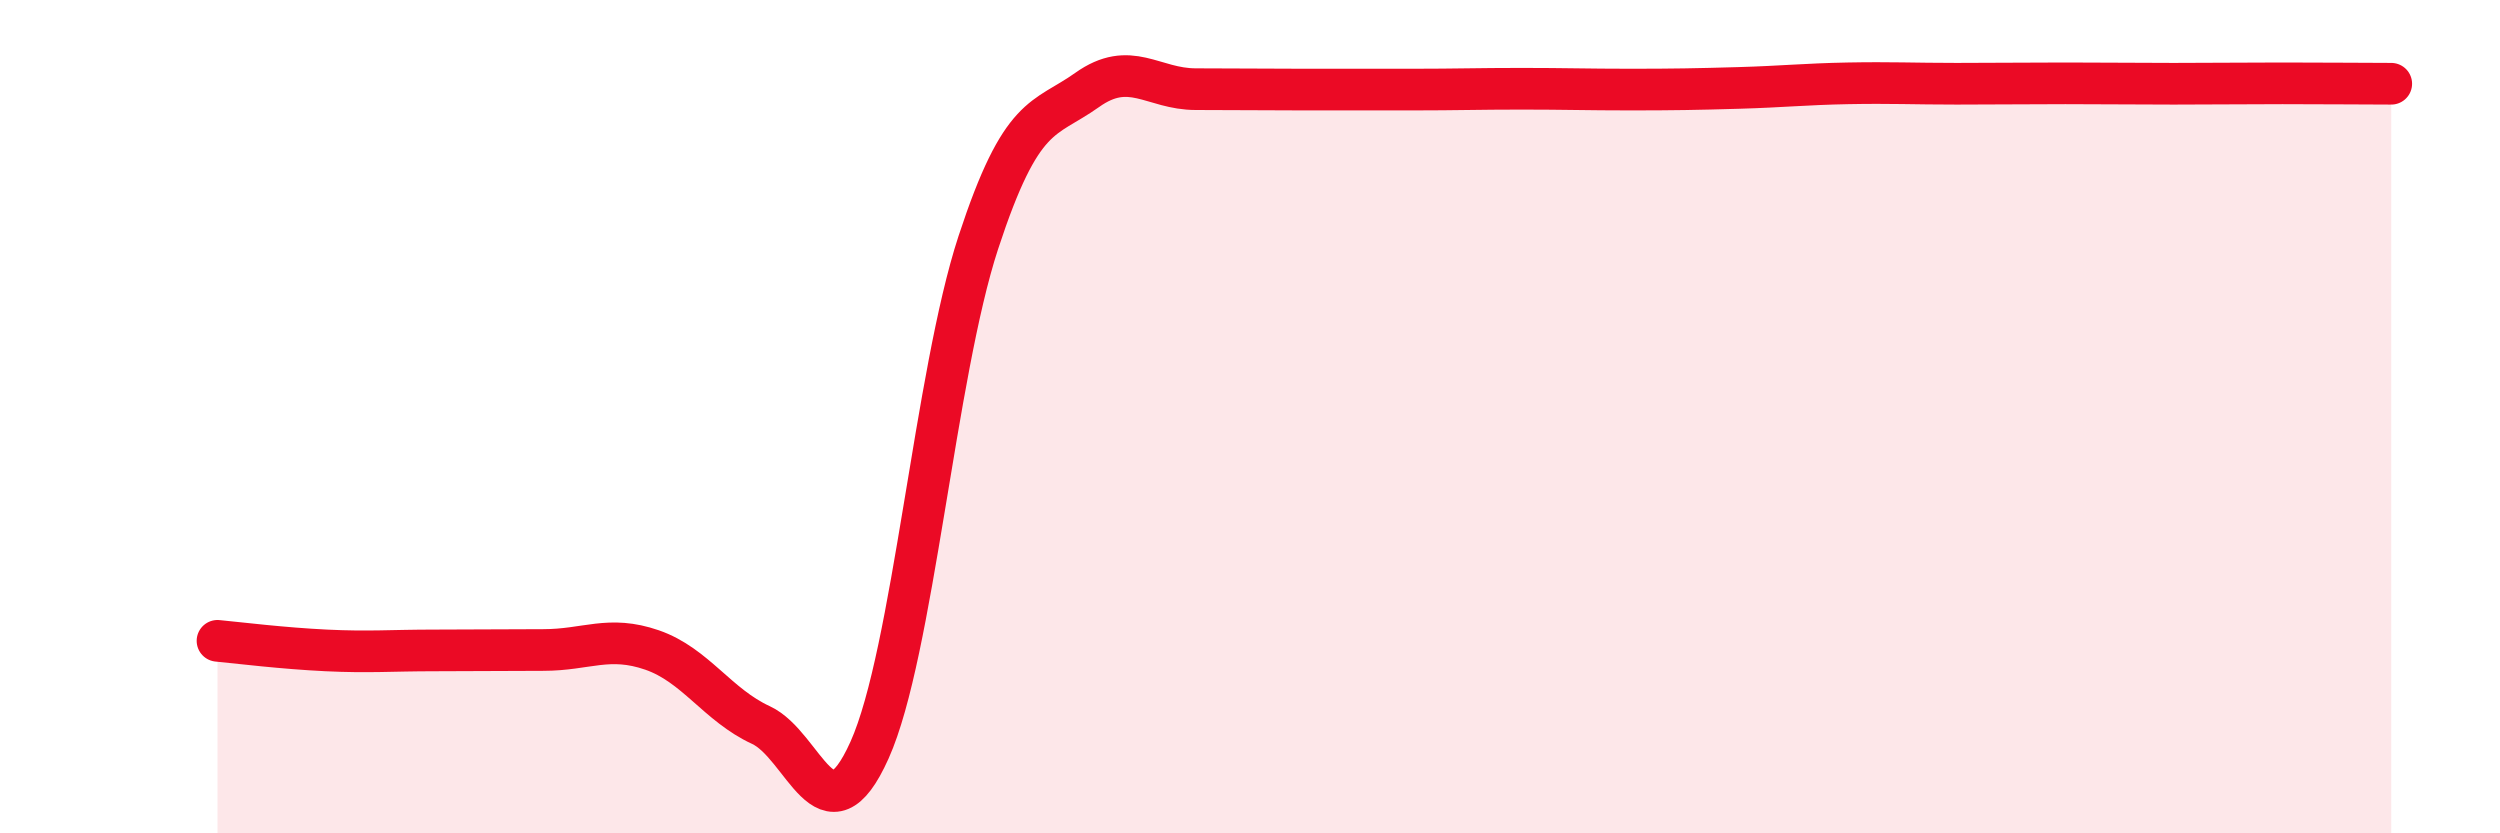
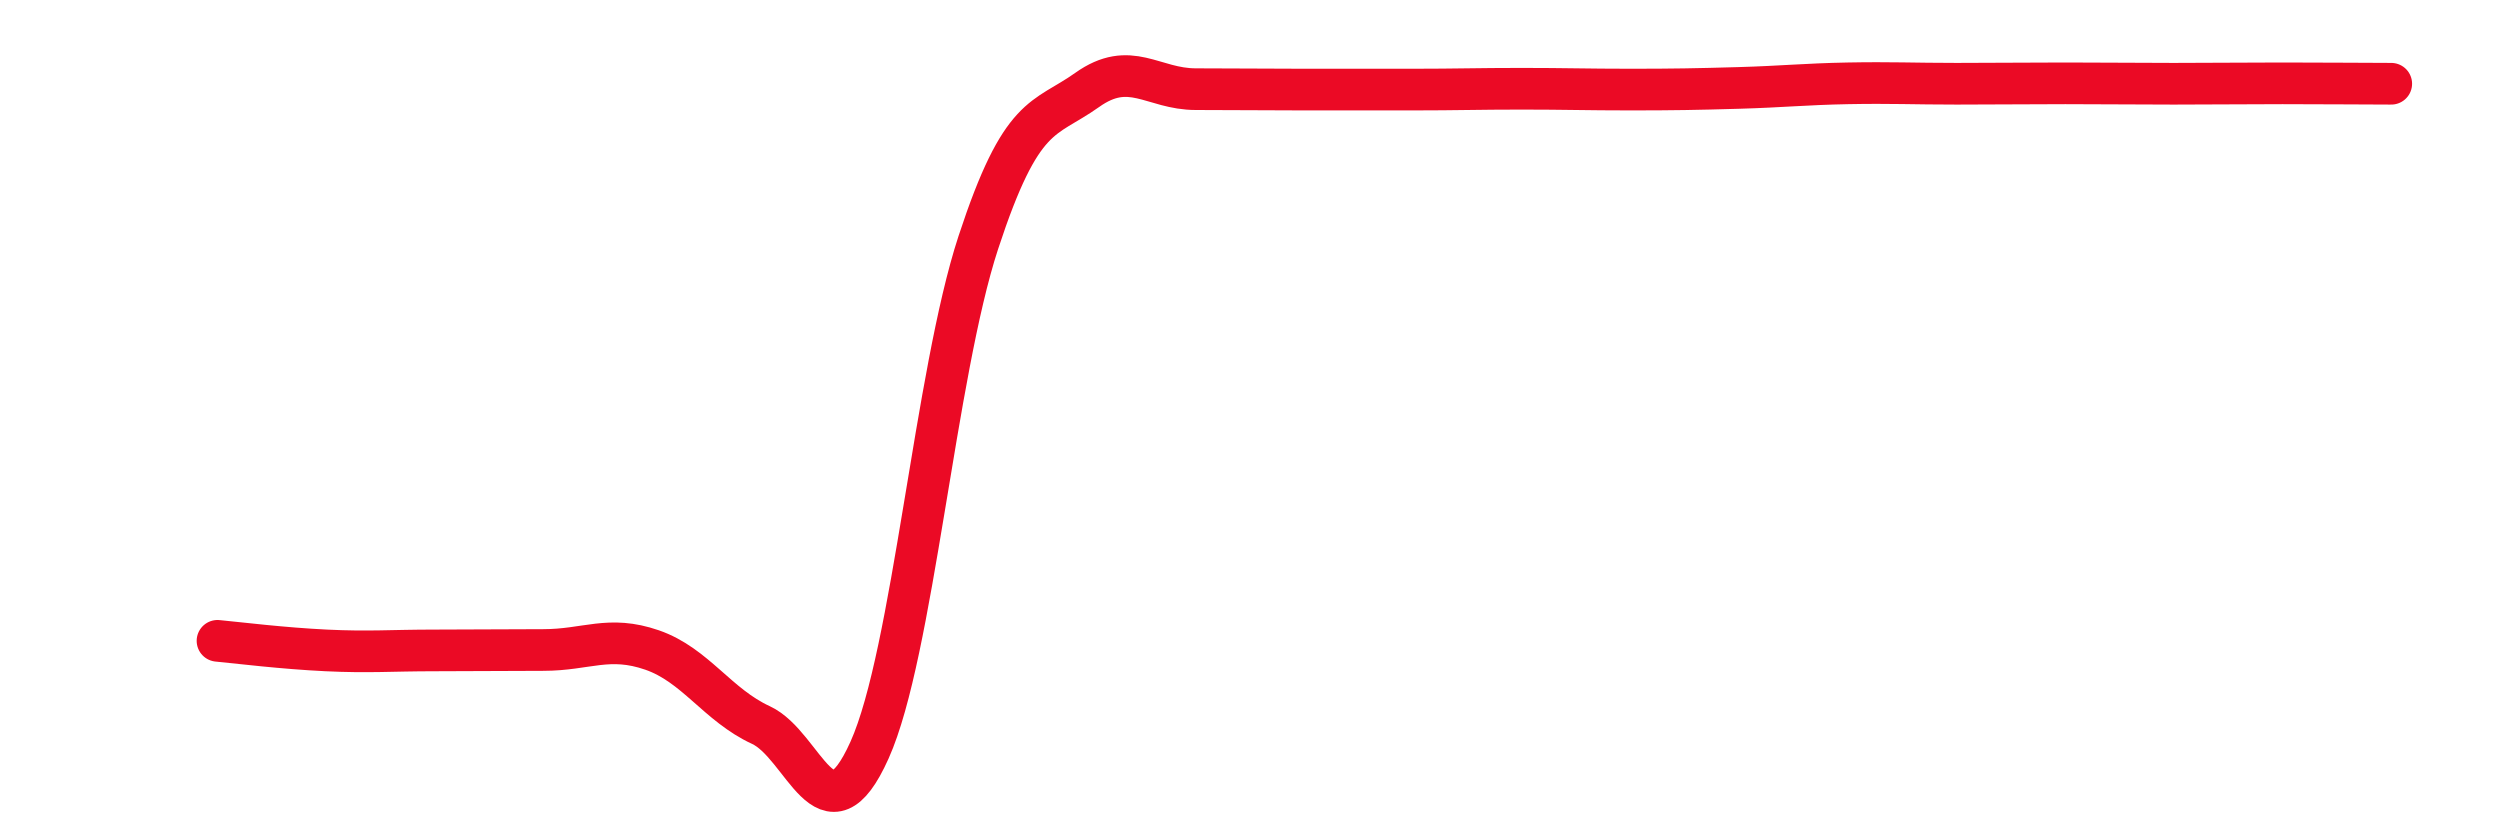
<svg xmlns="http://www.w3.org/2000/svg" width="60" height="20" viewBox="0 0 60 20">
-   <path d="M 5.22,15.38 C 5.74,15.43 6.79,15.56 7.83,15.61 C 8.87,15.66 9.39,15.61 10.43,15.61 C 11.47,15.61 12,15.6 13.04,15.6 C 14.08,15.6 14.61,15.24 15.65,15.6 C 16.69,15.96 17.22,16.92 18.26,17.4 C 19.3,17.88 19.83,20.32 20.87,18 C 21.91,15.68 22.44,8.99 23.48,5.82 C 24.52,2.65 25.05,2.9 26.09,2.16 C 27.13,1.42 27.66,2.14 28.7,2.14 C 29.74,2.14 30.26,2.15 31.3,2.15 C 32.34,2.15 32.87,2.15 33.91,2.15 C 34.95,2.15 35.48,2.13 36.52,2.13 C 37.56,2.13 38.09,2.15 39.13,2.15 C 40.17,2.15 40.7,2.14 41.74,2.11 C 42.78,2.08 43.31,2.02 44.35,2 C 45.39,1.98 45.92,2.01 46.96,2.01 C 48,2.01 48.53,2 49.57,2 C 50.61,2 51.13,2.01 52.17,2.01 C 53.21,2.01 53.74,2 54.78,2 C 55.82,2 56.87,2.01 57.39,2.01L57.39 20L5.22 20Z" fill="#EB0A25" opacity="0.1" stroke-linecap="round" stroke-linejoin="round" />
  <path d="M 5.22,15.38 C 5.74,15.43 6.79,15.56 7.83,15.61 C 8.87,15.66 9.39,15.61 10.43,15.61 C 11.47,15.61 12,15.6 13.04,15.6 C 14.08,15.6 14.61,15.24 15.65,15.6 C 16.69,15.96 17.22,16.92 18.26,17.4 C 19.3,17.88 19.83,20.32 20.87,18 C 21.91,15.68 22.44,8.99 23.48,5.82 C 24.52,2.65 25.05,2.9 26.09,2.16 C 27.13,1.42 27.66,2.14 28.7,2.14 C 29.74,2.14 30.26,2.15 31.3,2.15 C 32.34,2.15 32.87,2.15 33.91,2.15 C 34.95,2.15 35.48,2.13 36.52,2.13 C 37.56,2.13 38.09,2.15 39.13,2.15 C 40.17,2.15 40.7,2.14 41.74,2.11 C 42.78,2.08 43.31,2.02 44.35,2 C 45.39,1.98 45.92,2.01 46.96,2.01 C 48,2.01 48.53,2 49.57,2 C 50.61,2 51.13,2.01 52.17,2.01 C 53.21,2.01 53.74,2 54.78,2 C 55.82,2 56.87,2.01 57.39,2.01" stroke="#EB0A25" stroke-width="1" fill="none" stroke-linecap="round" stroke-linejoin="round" />
</svg>